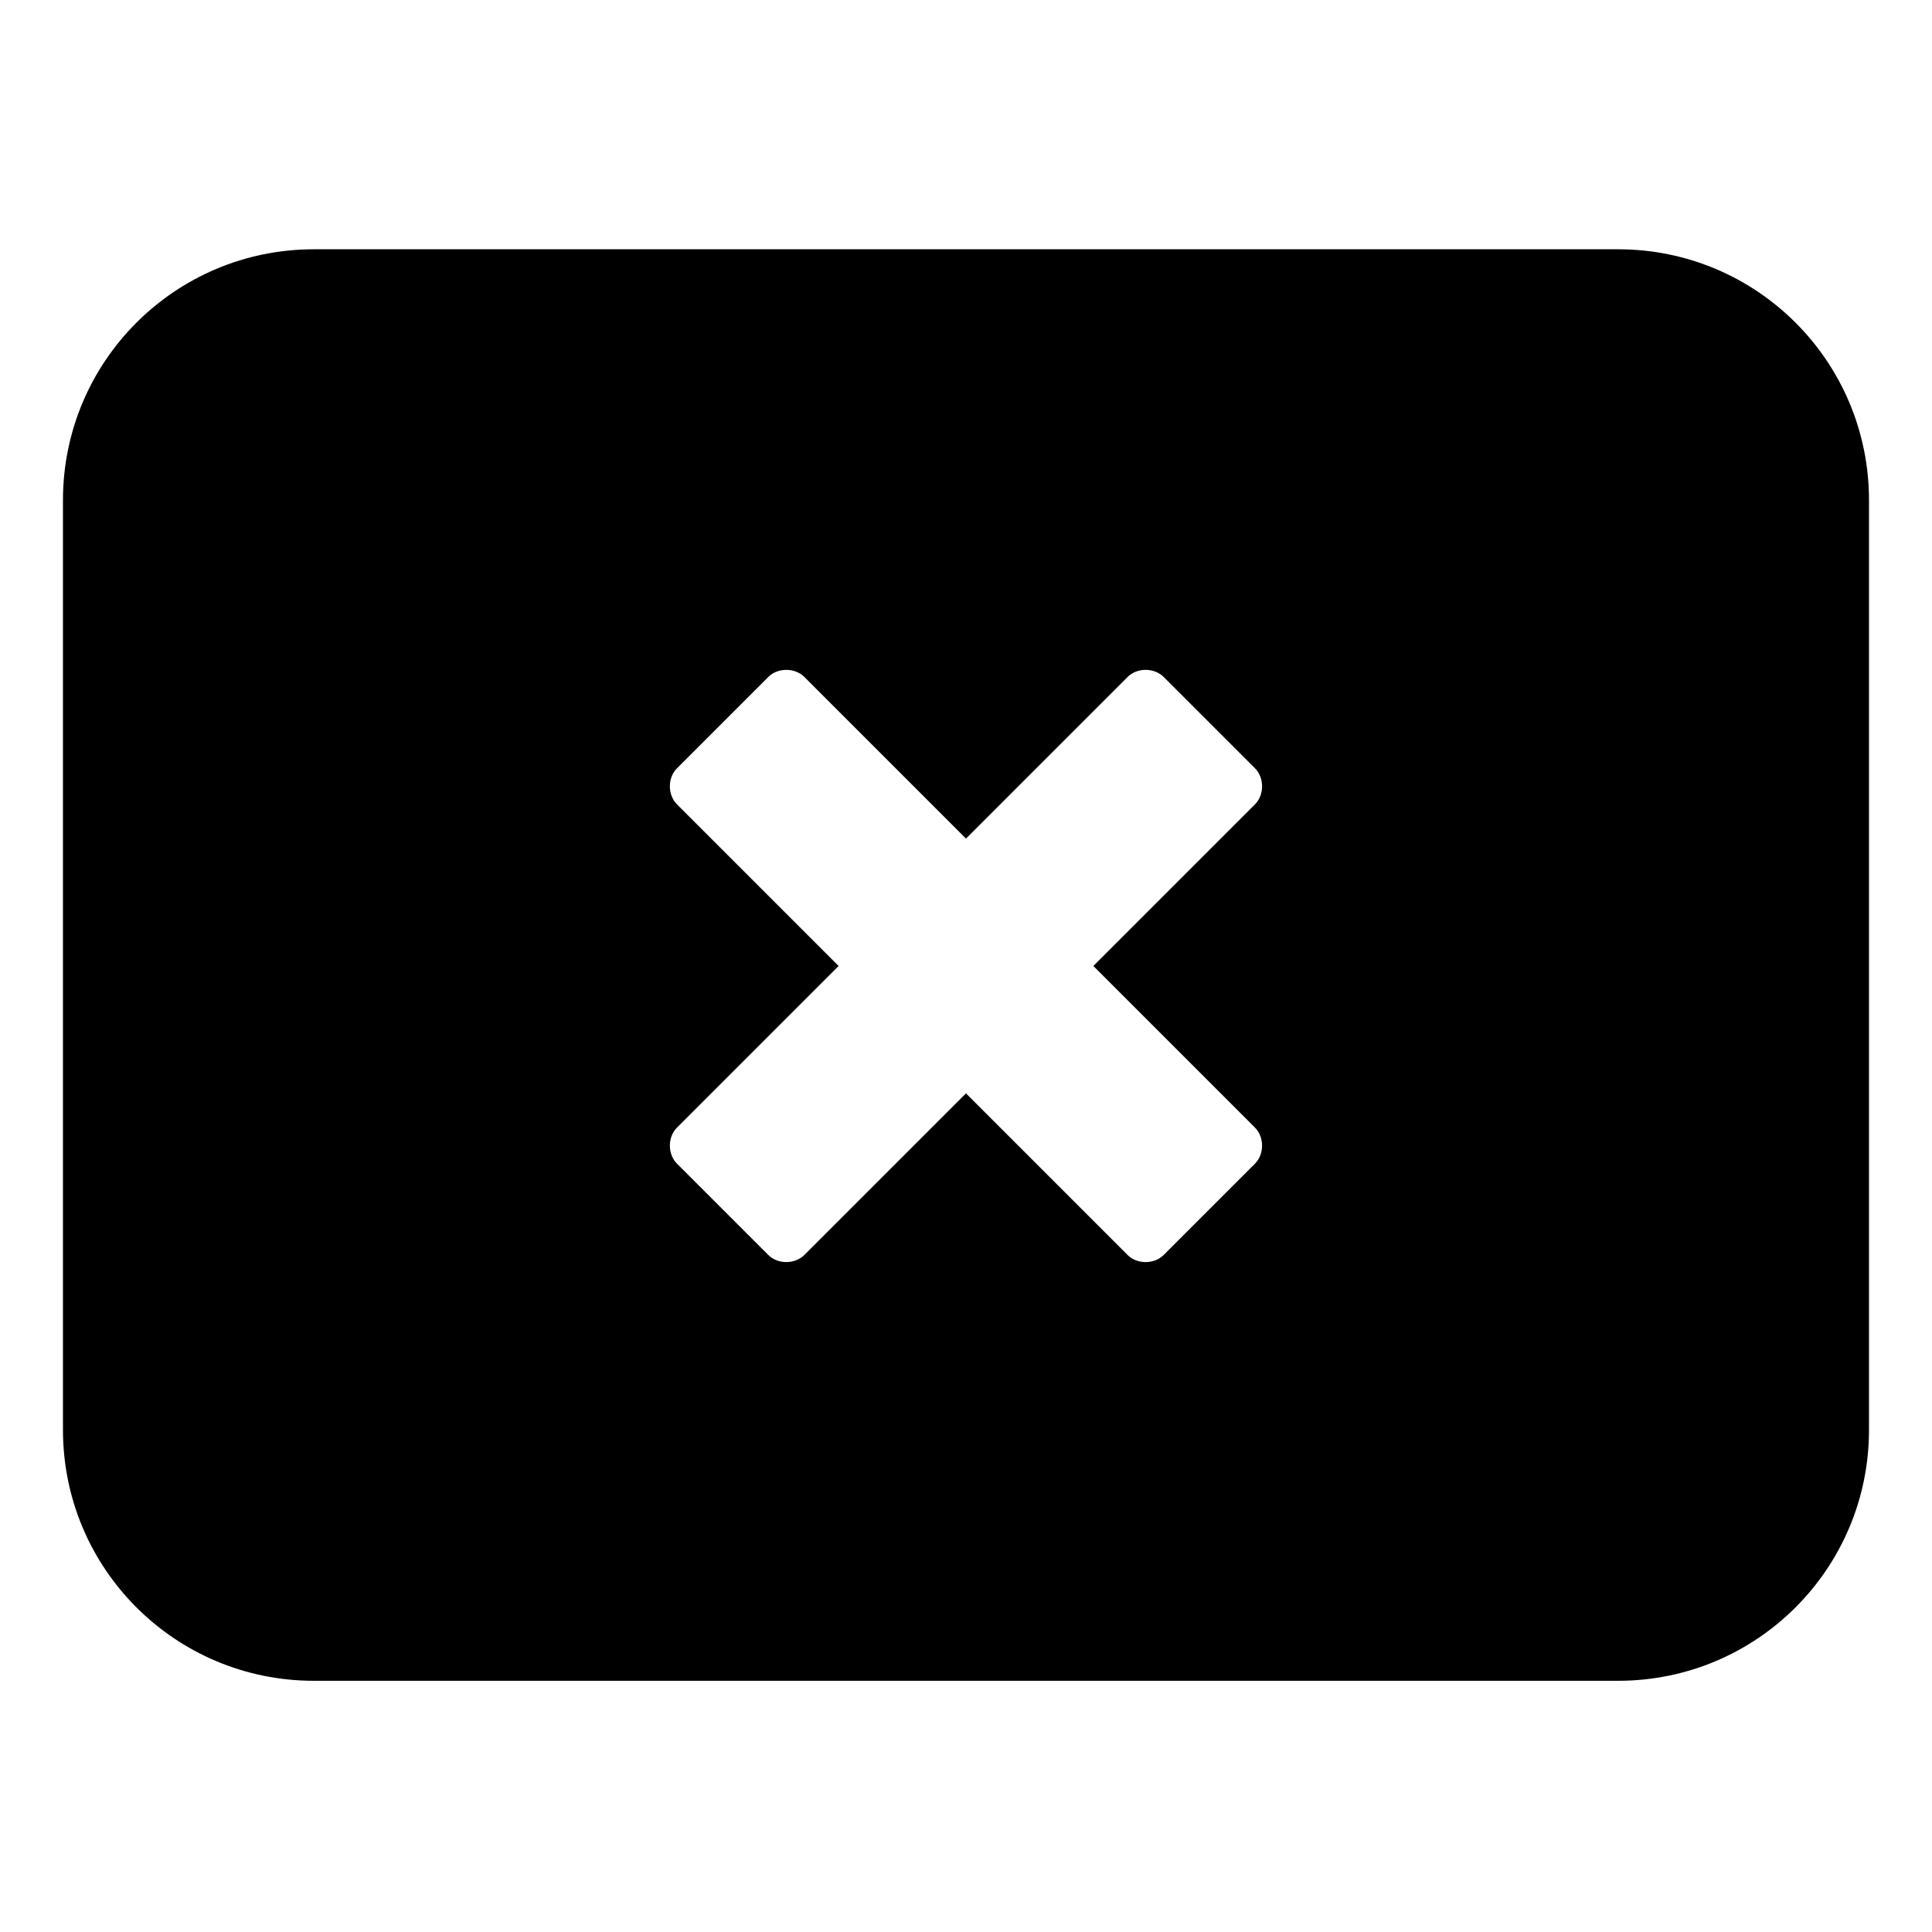
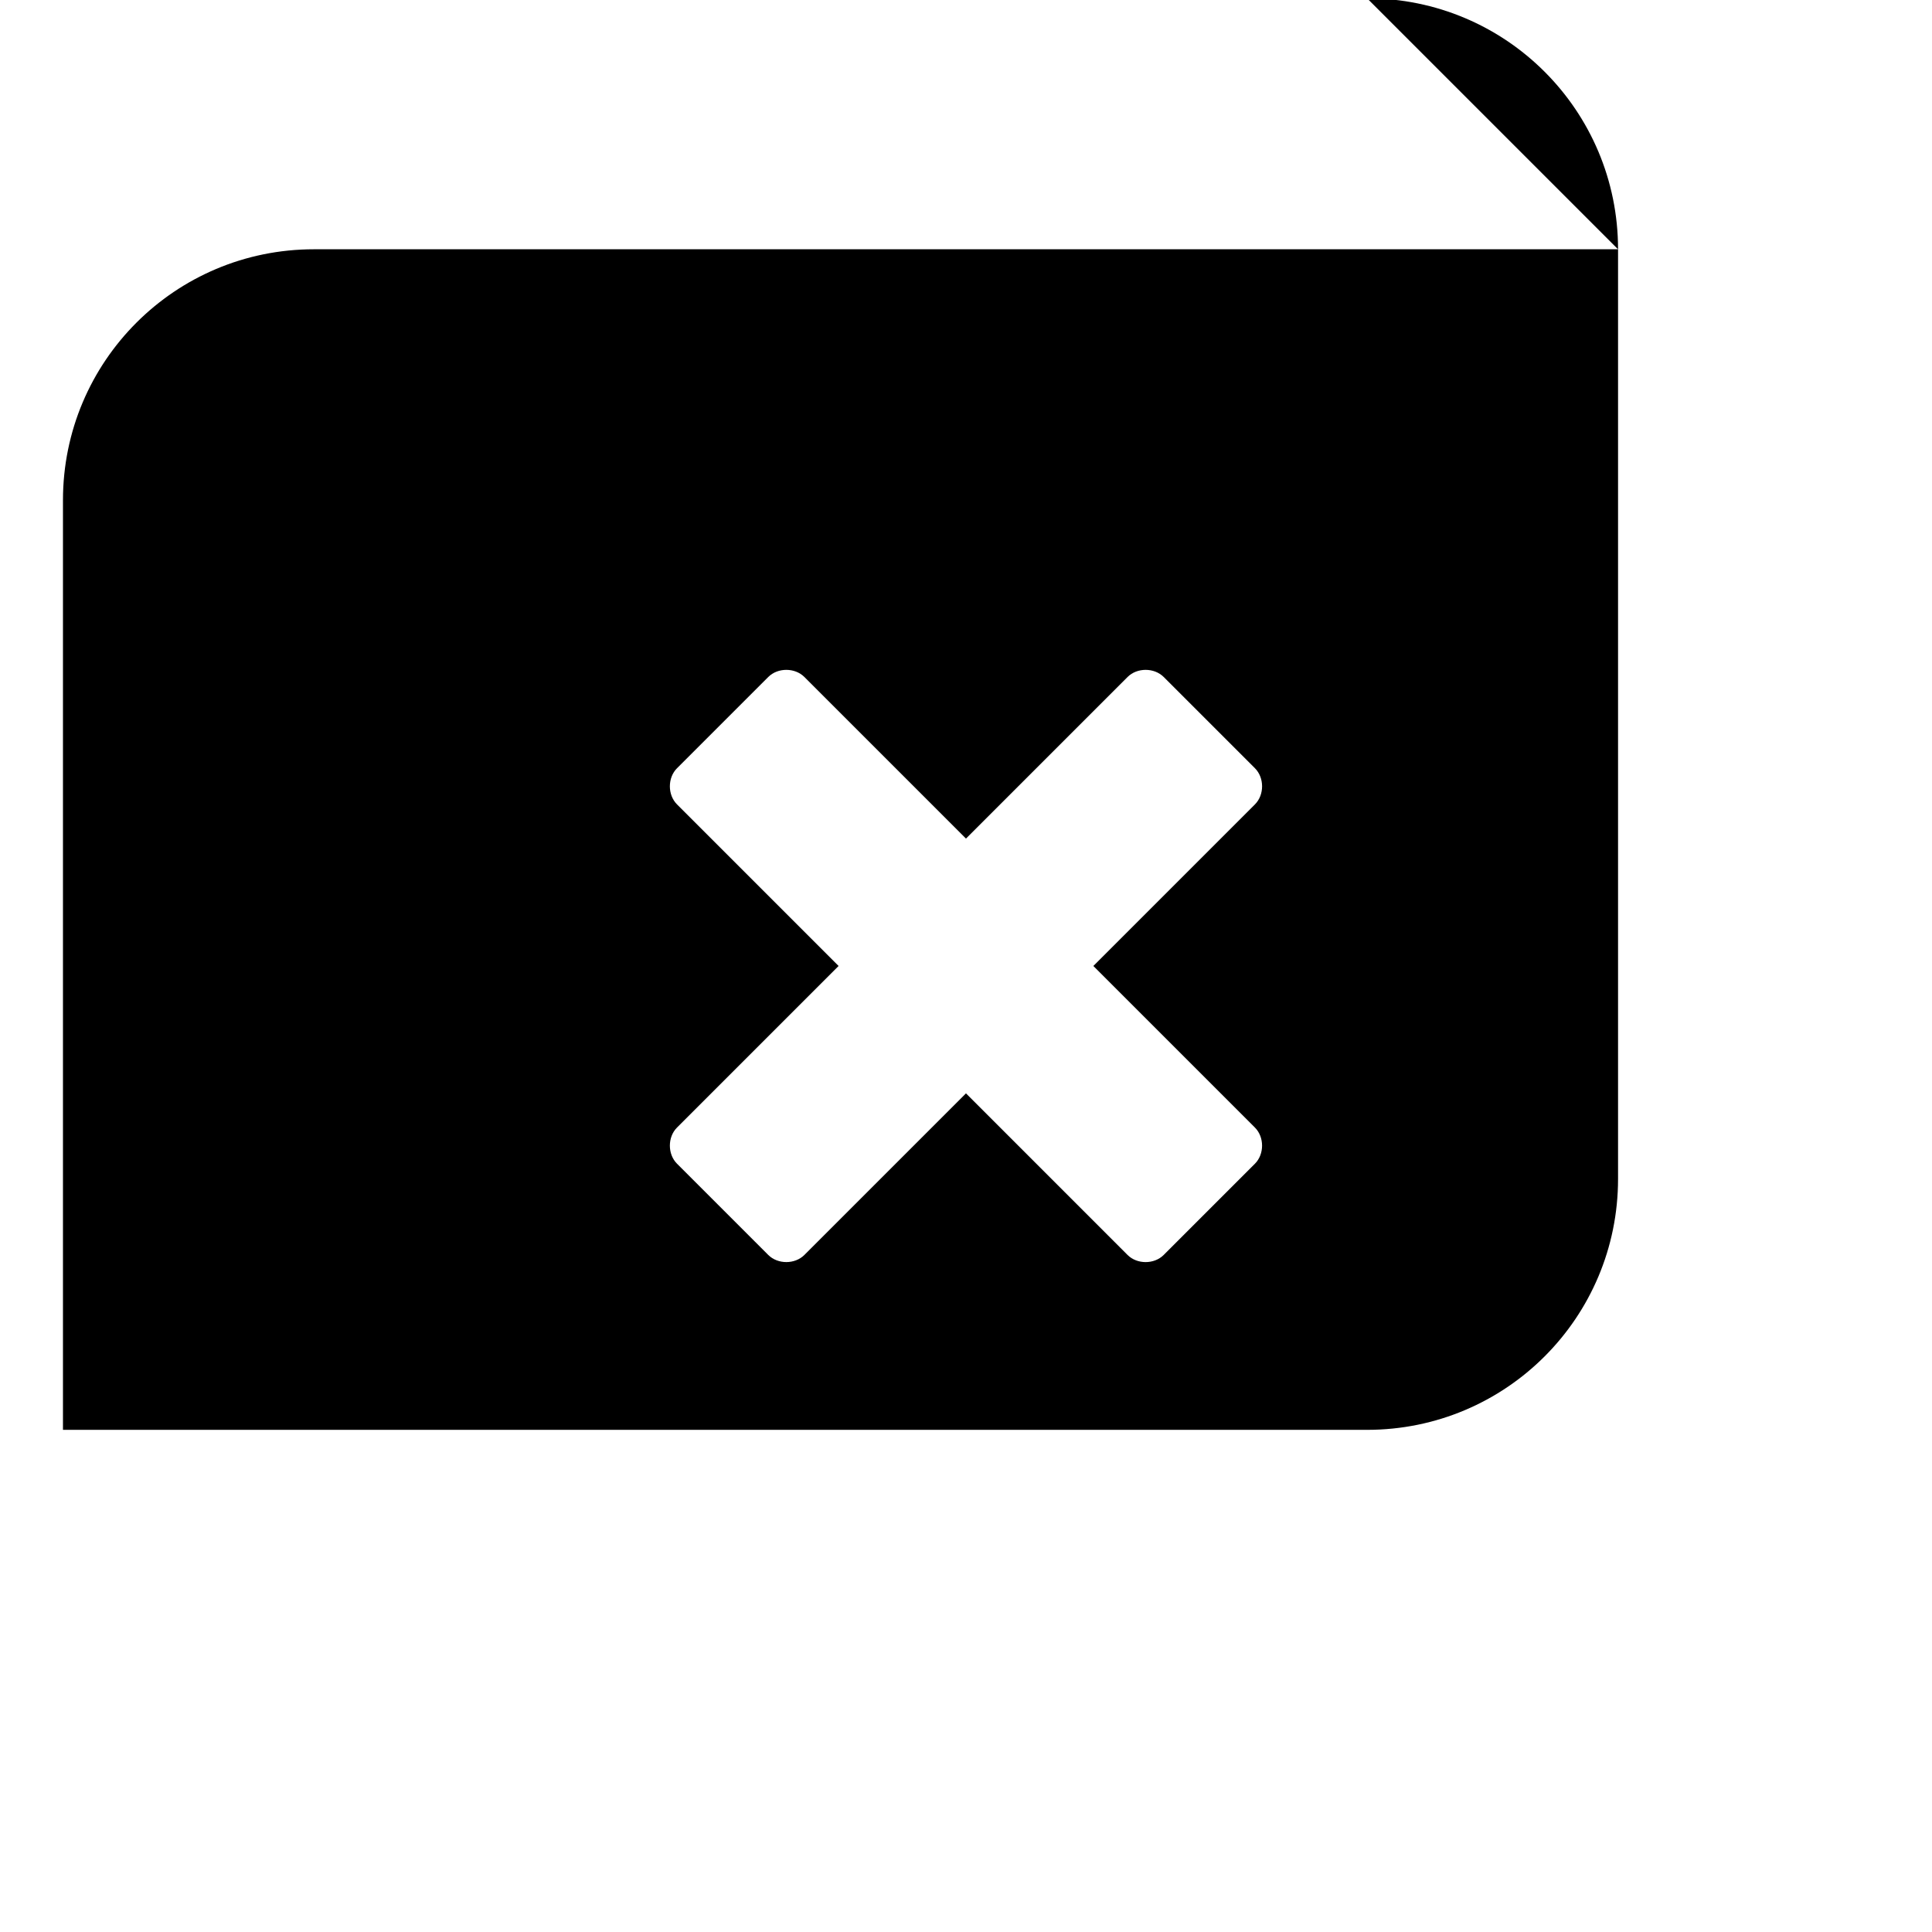
<svg xmlns="http://www.w3.org/2000/svg" fill="#000000" width="800px" height="800px" version="1.1" viewBox="144 144 512 512">
-   <path d="m572.8 210.06h-345.61c-36.777 0-66.504 29.727-66.504 66.504v246.36c0 36.777 29.727 66.504 66.504 66.504h345.61c36.777 0 66.504-29.727 66.504-66.504v-246.36c0-36.781-29.727-66.504-66.504-66.504zm-96.227 232.76c2.519 2.519 2.519 7.055 0 9.574l-24.184 24.184c-2.519 2.519-7.055 2.519-9.574 0l-42.82-42.828-42.824 42.824c-2.519 2.519-7.055 2.519-9.574 0l-24.184-24.184c-2.519-2.519-2.519-7.055 0-9.574l42.824-42.824-42.824-42.824c-2.519-2.519-2.519-7.055 0-9.574l24.184-24.184c2.519-2.519 7.055-2.519 9.574 0l42.824 42.824 42.824-42.824c2.519-2.519 7.055-2.519 9.574 0l24.184 24.184c2.519 2.519 2.519 7.055 0 9.574l-42.828 42.828z" />
+   <path d="m572.8 210.06h-345.61c-36.777 0-66.504 29.727-66.504 66.504v246.36h345.61c36.777 0 66.504-29.727 66.504-66.504v-246.36c0-36.781-29.727-66.504-66.504-66.504zm-96.227 232.76c2.519 2.519 2.519 7.055 0 9.574l-24.184 24.184c-2.519 2.519-7.055 2.519-9.574 0l-42.82-42.828-42.824 42.824c-2.519 2.519-7.055 2.519-9.574 0l-24.184-24.184c-2.519-2.519-2.519-7.055 0-9.574l42.824-42.824-42.824-42.824c-2.519-2.519-2.519-7.055 0-9.574l24.184-24.184c2.519-2.519 7.055-2.519 9.574 0l42.824 42.824 42.824-42.824c2.519-2.519 7.055-2.519 9.574 0l24.184 24.184c2.519 2.519 2.519 7.055 0 9.574l-42.828 42.828z" />
</svg>